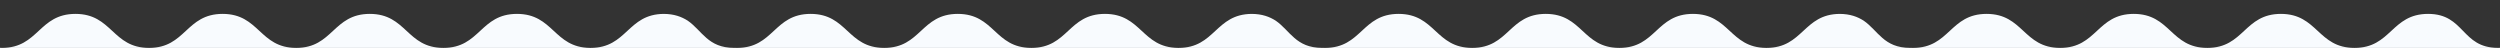
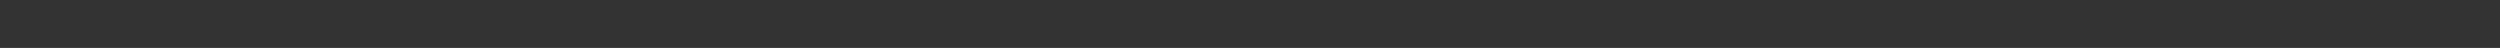
<svg xmlns="http://www.w3.org/2000/svg" width="1148" height="22" viewBox="0 0 1148 22" fill="none">
  <rect x="0" y="0" width="1148" height="22" fill="#333333" stroke="none" />
  <g clip-path="url(#clip0_2354_2720)">
-     <path d="M1170 -426H1148.78V-425.985C1161.4 -425.985 1169.94 -413.957 1169.94 -399.217H1170C1170 -379.485 1156.62 -379.492 1156.62 -359.761C1156.62 -340.029 1170 -340.028 1170 -320.304C1170 -300.579 1156.62 -300.578 1156.62 -280.854C1156.62 -261.129 1170 -261.128 1170 -241.403C1170 -221.679 1156.62 -221.679 1156.62 -201.954C1156.62 -182.229 1170 -182.229 1170 -162.504C1170 -142.779 1156.62 -142.779 1156.62 -123.054C1156.62 -103.329 1170 -103.329 1170 -83.605C1170 -63.88 1156.62 -63.879 1156.62 -44.154C1156.62 -24.43 1170 -24.43 1170 -4.705H1169.94C1169.94 10.035 1159.7 21.985 1147.08 21.985C1130.18 21.985 1131.88 6.379 1114.98 6.379C1098.08 6.379 1098.08 22 1081.19 22C1064.29 22 1064.28 6.379 1047.39 6.379C1030.5 6.379 1030.5 22 1013.6 22C996.706 22 996.706 6.379 979.812 6.379C962.917 6.379 962.917 22 946.022 22C929.128 22 929.128 6.379 912.233 6.379C895.339 6.379 895.345 22 878.444 22C878.116 22 877.794 21.992 877.478 21.98C877.345 21.983 877.212 21.985 877.079 21.985C865.025 21.985 862.433 14.043 855.8 9.49C852.972 7.683 849.566 6.411 844.814 6.382C828.08 6.484 828.024 22 811.186 22C811.131 22 811.077 21.998 811.022 21.998C810.969 21.998 810.915 22 810.86 22V21.995C794.29 21.796 794.175 6.379 777.39 6.379C760.495 6.379 760.495 22 743.601 22C726.706 22 726.706 6.379 709.812 6.379C692.917 6.379 692.917 22 676.022 22C659.128 22 659.128 6.379 642.233 6.379C625.339 6.379 625.345 22 608.444 22C608.116 22 607.794 21.992 607.478 21.98C607.345 21.983 607.212 21.985 607.079 21.985C595.025 21.985 592.433 14.043 585.8 9.49C582.972 7.683 579.566 6.411 574.814 6.382C558.08 6.484 558.024 22 541.186 22C541.131 22 541.077 21.998 541.022 21.998C540.969 21.998 540.915 22 540.86 22V21.995C524.29 21.796 524.175 6.379 507.39 6.379C490.495 6.379 490.495 22 473.601 22C456.706 22 456.706 6.379 439.812 6.379C422.917 6.379 422.917 22 406.022 22C389.128 22 389.128 6.379 372.233 6.379C355.339 6.379 355.345 22 338.444 22C338.116 22 337.794 21.992 337.478 21.98C337.345 21.983 337.212 21.985 337.079 21.985C325.025 21.985 322.433 14.043 315.8 9.49C312.972 7.683 309.566 6.411 304.814 6.382C288.08 6.484 288.024 22 271.186 22C271.131 22 271.077 21.998 271.022 21.998C270.969 21.998 270.915 22 270.86 22V21.995C254.29 21.796 254.175 6.379 237.39 6.379C220.495 6.379 220.495 22 203.601 22C186.706 22 186.706 6.379 169.812 6.379C152.917 6.379 152.917 22 136.022 22C119.128 22 119.128 6.379 102.233 6.379C85.339 6.379 85.345 22 68.444 22C51.544 22 51.544 6.379 34.649 6.379C17.755 6.379 17.755 22 0.86 22V21.985C-11.765 21.985 -22 10.035 -22 -4.705C-22 -24.437 -8.62 -22.783 -8.62 -42.515C-8.62 -62.246 -22 -62.247 -22 -81.972C-22 -101.696 -8.62 -101.711 -8.62 -121.436C-8.62 -141.16 -22 -141.16 -22 -160.885C-22 -180.61 -8.62 -180.61 -8.62 -200.335C-8.62 -220.06 -22 -220.06 -22 -239.785C-22 -259.51 -8.62 -259.51 -8.62 -279.234C-8.62 -298.959 -22 -298.96 -22 -318.685C-22 -338.409 -8.608 -338.41 -8.608 -358.135C-8.609 -377.859 -21.988 -377.859 -21.988 -397.584C-21.988 -412.324 -11.752 -426 0.873 -426H-22V22H1170V-426ZM34.668 -410.379C51.568 -410.379 51.569 -426 68.463 -426H0.873C17.773 -426 17.767 -410.379 34.668 -410.379ZM102.252 -410.379C119.146 -410.379 119.147 -426 136.041 -426H68.463C85.357 -426 85.358 -410.379 102.252 -410.379ZM169.83 -410.379C186.725 -410.379 186.725 -426 203.619 -426H136.041C152.936 -426 152.936 -410.379 169.83 -410.379ZM237.408 -410.379C253.697 -410.379 254.281 -424.897 269.443 -425.938C269.916 -425.977 270.393 -426 270.873 -426H203.619C220.514 -426 220.514 -410.379 237.408 -410.379ZM271.197 -426H270.873C270.927 -426 270.981 -425.997 271.035 -425.997C271.089 -425.997 271.143 -426 271.197 -426ZM304.827 -410.381C321.569 -410.479 321.622 -426 338.463 -426H271.197C288.039 -426 288.092 -410.479 304.827 -410.381ZM338.775 -426H338.463C338.515 -426 338.567 -425.997 338.619 -425.997C338.671 -425.997 338.723 -426 338.775 -426ZM372.252 -410.379C389.146 -410.379 389.147 -426 406.041 -426H338.775V-425.995C355.358 -425.804 355.462 -410.379 372.252 -410.379ZM439.83 -410.379C456.725 -410.379 456.725 -426 473.619 -426H406.041C422.936 -426 422.936 -410.379 439.83 -410.379ZM507.408 -410.379C523.697 -410.379 524.281 -424.897 539.443 -425.938C539.916 -425.977 540.393 -426 540.873 -426H473.619C490.514 -426 490.514 -410.379 507.408 -410.379ZM541.197 -426H540.873C540.927 -426 540.981 -425.997 541.035 -425.997C541.089 -425.997 541.143 -426 541.197 -426ZM574.827 -410.381C591.569 -410.479 591.622 -426 608.463 -426H541.197C558.039 -426 558.092 -410.479 574.827 -410.381ZM608.775 -426H608.463C608.515 -426 608.567 -425.997 608.619 -425.997C608.671 -425.997 608.723 -426 608.775 -426ZM642.252 -410.379C659.146 -410.379 659.147 -426 676.041 -426H608.775V-425.995C625.358 -425.804 625.462 -410.379 642.252 -410.379ZM709.83 -410.379C726.725 -410.379 726.725 -426 743.619 -426H676.041C692.936 -426 692.936 -410.379 709.83 -410.379ZM777.408 -410.379C793.697 -410.379 794.281 -424.897 809.443 -425.938C809.916 -425.977 810.393 -426 810.873 -426H743.619C760.514 -426 760.514 -410.379 777.408 -410.379ZM811.197 -426H810.873C810.927 -426 810.981 -425.997 811.035 -425.997C811.089 -425.997 811.143 -426 811.197 -426ZM844.827 -410.381C861.569 -410.479 861.622 -426 878.463 -426H811.197C828.039 -426 828.092 -410.479 844.827 -410.381ZM878.775 -426H878.463C878.515 -426 878.567 -425.997 878.619 -425.997C878.671 -425.997 878.723 -426 878.775 -426ZM912.252 -410.379C929.146 -410.379 929.147 -426 946.041 -426H878.775V-425.995C895.358 -425.804 895.462 -410.379 912.252 -410.379ZM979.83 -410.379C996.725 -410.379 996.725 -426 1013.62 -426H946.041C962.936 -426 962.936 -410.379 979.83 -410.379ZM1047.41 -410.379C1064.3 -410.379 1064.3 -426 1081.2 -426H1013.62C1030.51 -426 1030.51 -410.379 1047.41 -410.379ZM1114.99 -410.379C1131.88 -410.379 1131.88 -426 1148.78 -426H1081.2C1098.09 -426 1098.09 -410.379 1114.99 -410.379Z" fill="#F8FBFE" />
+     <path d="M1170 -426H1148.78V-425.985C1161.4 -425.985 1169.94 -413.957 1169.94 -399.217H1170C1170 -379.485 1156.62 -379.492 1156.62 -359.761C1156.62 -340.029 1170 -340.028 1170 -320.304C1170 -300.579 1156.62 -300.578 1156.62 -280.854C1156.62 -261.129 1170 -261.128 1170 -241.403C1170 -221.679 1156.62 -221.679 1156.62 -201.954C1156.62 -182.229 1170 -182.229 1170 -162.504C1170 -142.779 1156.62 -142.779 1156.62 -123.054C1156.62 -103.329 1170 -103.329 1170 -83.605C1170 -63.88 1156.62 -63.879 1156.62 -44.154C1156.62 -24.43 1170 -24.43 1170 -4.705H1169.94C1169.94 10.035 1159.7 21.985 1147.08 21.985C1130.18 21.985 1131.88 6.379 1114.98 6.379C1098.08 6.379 1098.08 22 1081.19 22C1064.29 22 1064.28 6.379 1047.39 6.379C1030.5 6.379 1030.5 22 1013.6 22C996.706 22 996.706 6.379 979.812 6.379C962.917 6.379 962.917 22 946.022 22C929.128 22 929.128 6.379 912.233 6.379C895.339 6.379 895.345 22 878.444 22C878.116 22 877.794 21.992 877.478 21.98C877.345 21.983 877.212 21.985 877.079 21.985C865.025 21.985 862.433 14.043 855.8 9.49C852.972 7.683 849.566 6.411 844.814 6.382C828.08 6.484 828.024 22 811.186 22C811.131 22 811.077 21.998 811.022 21.998C810.969 21.998 810.915 22 810.86 22V21.995C794.29 21.796 794.175 6.379 777.39 6.379C760.495 6.379 760.495 22 743.601 22C726.706 22 726.706 6.379 709.812 6.379C692.917 6.379 692.917 22 676.022 22C659.128 22 659.128 6.379 642.233 6.379C625.339 6.379 625.345 22 608.444 22C608.116 22 607.794 21.992 607.478 21.98C607.345 21.983 607.212 21.985 607.079 21.985C595.025 21.985 592.433 14.043 585.8 9.49C582.972 7.683 579.566 6.411 574.814 6.382C558.08 6.484 558.024 22 541.186 22C541.131 22 541.077 21.998 541.022 21.998C540.969 21.998 540.915 22 540.86 22V21.995C524.29 21.796 524.175 6.379 507.39 6.379C490.495 6.379 490.495 22 473.601 22C456.706 22 456.706 6.379 439.812 6.379C422.917 6.379 422.917 22 406.022 22C389.128 22 389.128 6.379 372.233 6.379C355.339 6.379 355.345 22 338.444 22C338.116 22 337.794 21.992 337.478 21.98C337.345 21.983 337.212 21.985 337.079 21.985C325.025 21.985 322.433 14.043 315.8 9.49C312.972 7.683 309.566 6.411 304.814 6.382C288.08 6.484 288.024 22 271.186 22C271.131 22 271.077 21.998 271.022 21.998C270.969 21.998 270.915 22 270.86 22V21.995C254.29 21.796 254.175 6.379 237.39 6.379C220.495 6.379 220.495 22 203.601 22C186.706 22 186.706 6.379 169.812 6.379C152.917 6.379 152.917 22 136.022 22C119.128 22 119.128 6.379 102.233 6.379C85.339 6.379 85.345 22 68.444 22C51.544 22 51.544 6.379 34.649 6.379C17.755 6.379 17.755 22 0.86 22V21.985C-11.765 21.985 -22 10.035 -22 -4.705C-22 -24.437 -8.62 -22.783 -8.62 -42.515C-8.62 -62.246 -22 -62.247 -22 -81.972C-22 -101.696 -8.62 -101.711 -8.62 -121.436C-8.62 -141.16 -22 -141.16 -22 -160.885C-22 -180.61 -8.62 -180.61 -8.62 -200.335C-8.62 -220.06 -22 -220.06 -22 -239.785C-22 -259.51 -8.62 -259.51 -8.62 -279.234C-8.62 -298.959 -22 -298.96 -22 -318.685C-22 -338.409 -8.608 -338.41 -8.608 -358.135C-8.609 -377.859 -21.988 -377.859 -21.988 -397.584C-21.988 -412.324 -11.752 -426 0.873 -426H-22V22H1170V-426ZM34.668 -410.379C51.568 -410.379 51.569 -426 68.463 -426H0.873C17.773 -426 17.767 -410.379 34.668 -410.379ZM102.252 -410.379C119.146 -410.379 119.147 -426 136.041 -426H68.463C85.357 -426 85.358 -410.379 102.252 -410.379ZM169.83 -410.379C186.725 -410.379 186.725 -426 203.619 -426H136.041C152.936 -426 152.936 -410.379 169.83 -410.379ZM237.408 -410.379C253.697 -410.379 254.281 -424.897 269.443 -425.938C269.916 -425.977 270.393 -426 270.873 -426H203.619C220.514 -426 220.514 -410.379 237.408 -410.379ZM271.197 -426H270.873C270.927 -426 270.981 -425.997 271.035 -425.997C271.089 -425.997 271.143 -426 271.197 -426ZM304.827 -410.381C321.569 -410.479 321.622 -426 338.463 -426H271.197C288.039 -426 288.092 -410.479 304.827 -410.381ZM338.775 -426H338.463C338.515 -426 338.567 -425.997 338.619 -425.997C338.671 -425.997 338.723 -426 338.775 -426ZM372.252 -410.379C389.146 -410.379 389.147 -426 406.041 -426H338.775V-425.995C355.358 -425.804 355.462 -410.379 372.252 -410.379ZM439.83 -410.379C456.725 -410.379 456.725 -426 473.619 -426H406.041C422.936 -426 422.936 -410.379 439.83 -410.379ZM507.408 -410.379C523.697 -410.379 524.281 -424.897 539.443 -425.938C539.916 -425.977 540.393 -426 540.873 -426H473.619C490.514 -426 490.514 -410.379 507.408 -410.379ZM541.197 -426H540.873C540.927 -426 540.981 -425.997 541.035 -425.997C541.089 -425.997 541.143 -426 541.197 -426ZM574.827 -410.381C591.569 -410.479 591.622 -426 608.463 -426H541.197C558.039 -426 558.092 -410.479 574.827 -410.381ZM608.775 -426H608.463C608.515 -426 608.567 -425.997 608.619 -425.997C608.671 -425.997 608.723 -426 608.775 -426ZM642.252 -410.379C659.146 -410.379 659.147 -426 676.041 -426H608.775V-425.995C625.358 -425.804 625.462 -410.379 642.252 -410.379ZM709.83 -410.379C726.725 -410.379 726.725 -426 743.619 -426H676.041C692.936 -426 692.936 -410.379 709.83 -410.379ZM777.408 -410.379C793.697 -410.379 794.281 -424.897 809.443 -425.938C809.916 -425.977 810.393 -426 810.873 -426H743.619C760.514 -426 760.514 -410.379 777.408 -410.379ZM811.197 -426H810.873C810.927 -426 810.981 -425.997 811.035 -425.997C811.089 -425.997 811.143 -426 811.197 -426ZM844.827 -410.381C861.569 -410.479 861.622 -426 878.463 -426H811.197C828.039 -426 828.092 -410.479 844.827 -410.381M878.775 -426H878.463C878.515 -426 878.567 -425.997 878.619 -425.997C878.671 -425.997 878.723 -426 878.775 -426ZM912.252 -410.379C929.146 -410.379 929.147 -426 946.041 -426H878.775V-425.995C895.358 -425.804 895.462 -410.379 912.252 -410.379ZM979.83 -410.379C996.725 -410.379 996.725 -426 1013.62 -426H946.041C962.936 -426 962.936 -410.379 979.83 -410.379ZM1047.41 -410.379C1064.3 -410.379 1064.3 -426 1081.2 -426H1013.62C1030.51 -426 1030.51 -410.379 1047.41 -410.379ZM1114.99 -410.379C1131.88 -410.379 1131.88 -426 1148.78 -426H1081.2C1098.09 -426 1098.09 -410.379 1114.99 -410.379Z" fill="#F8FBFE" />
  </g>
  <defs>
    <clipPath id="clip0_2354_2720">
-       <rect width="1148" height="22" fill="white" transform="matrix(1 0 0 -1 0 22)" />
-     </clipPath>
+       </clipPath>
  </defs>
</svg>